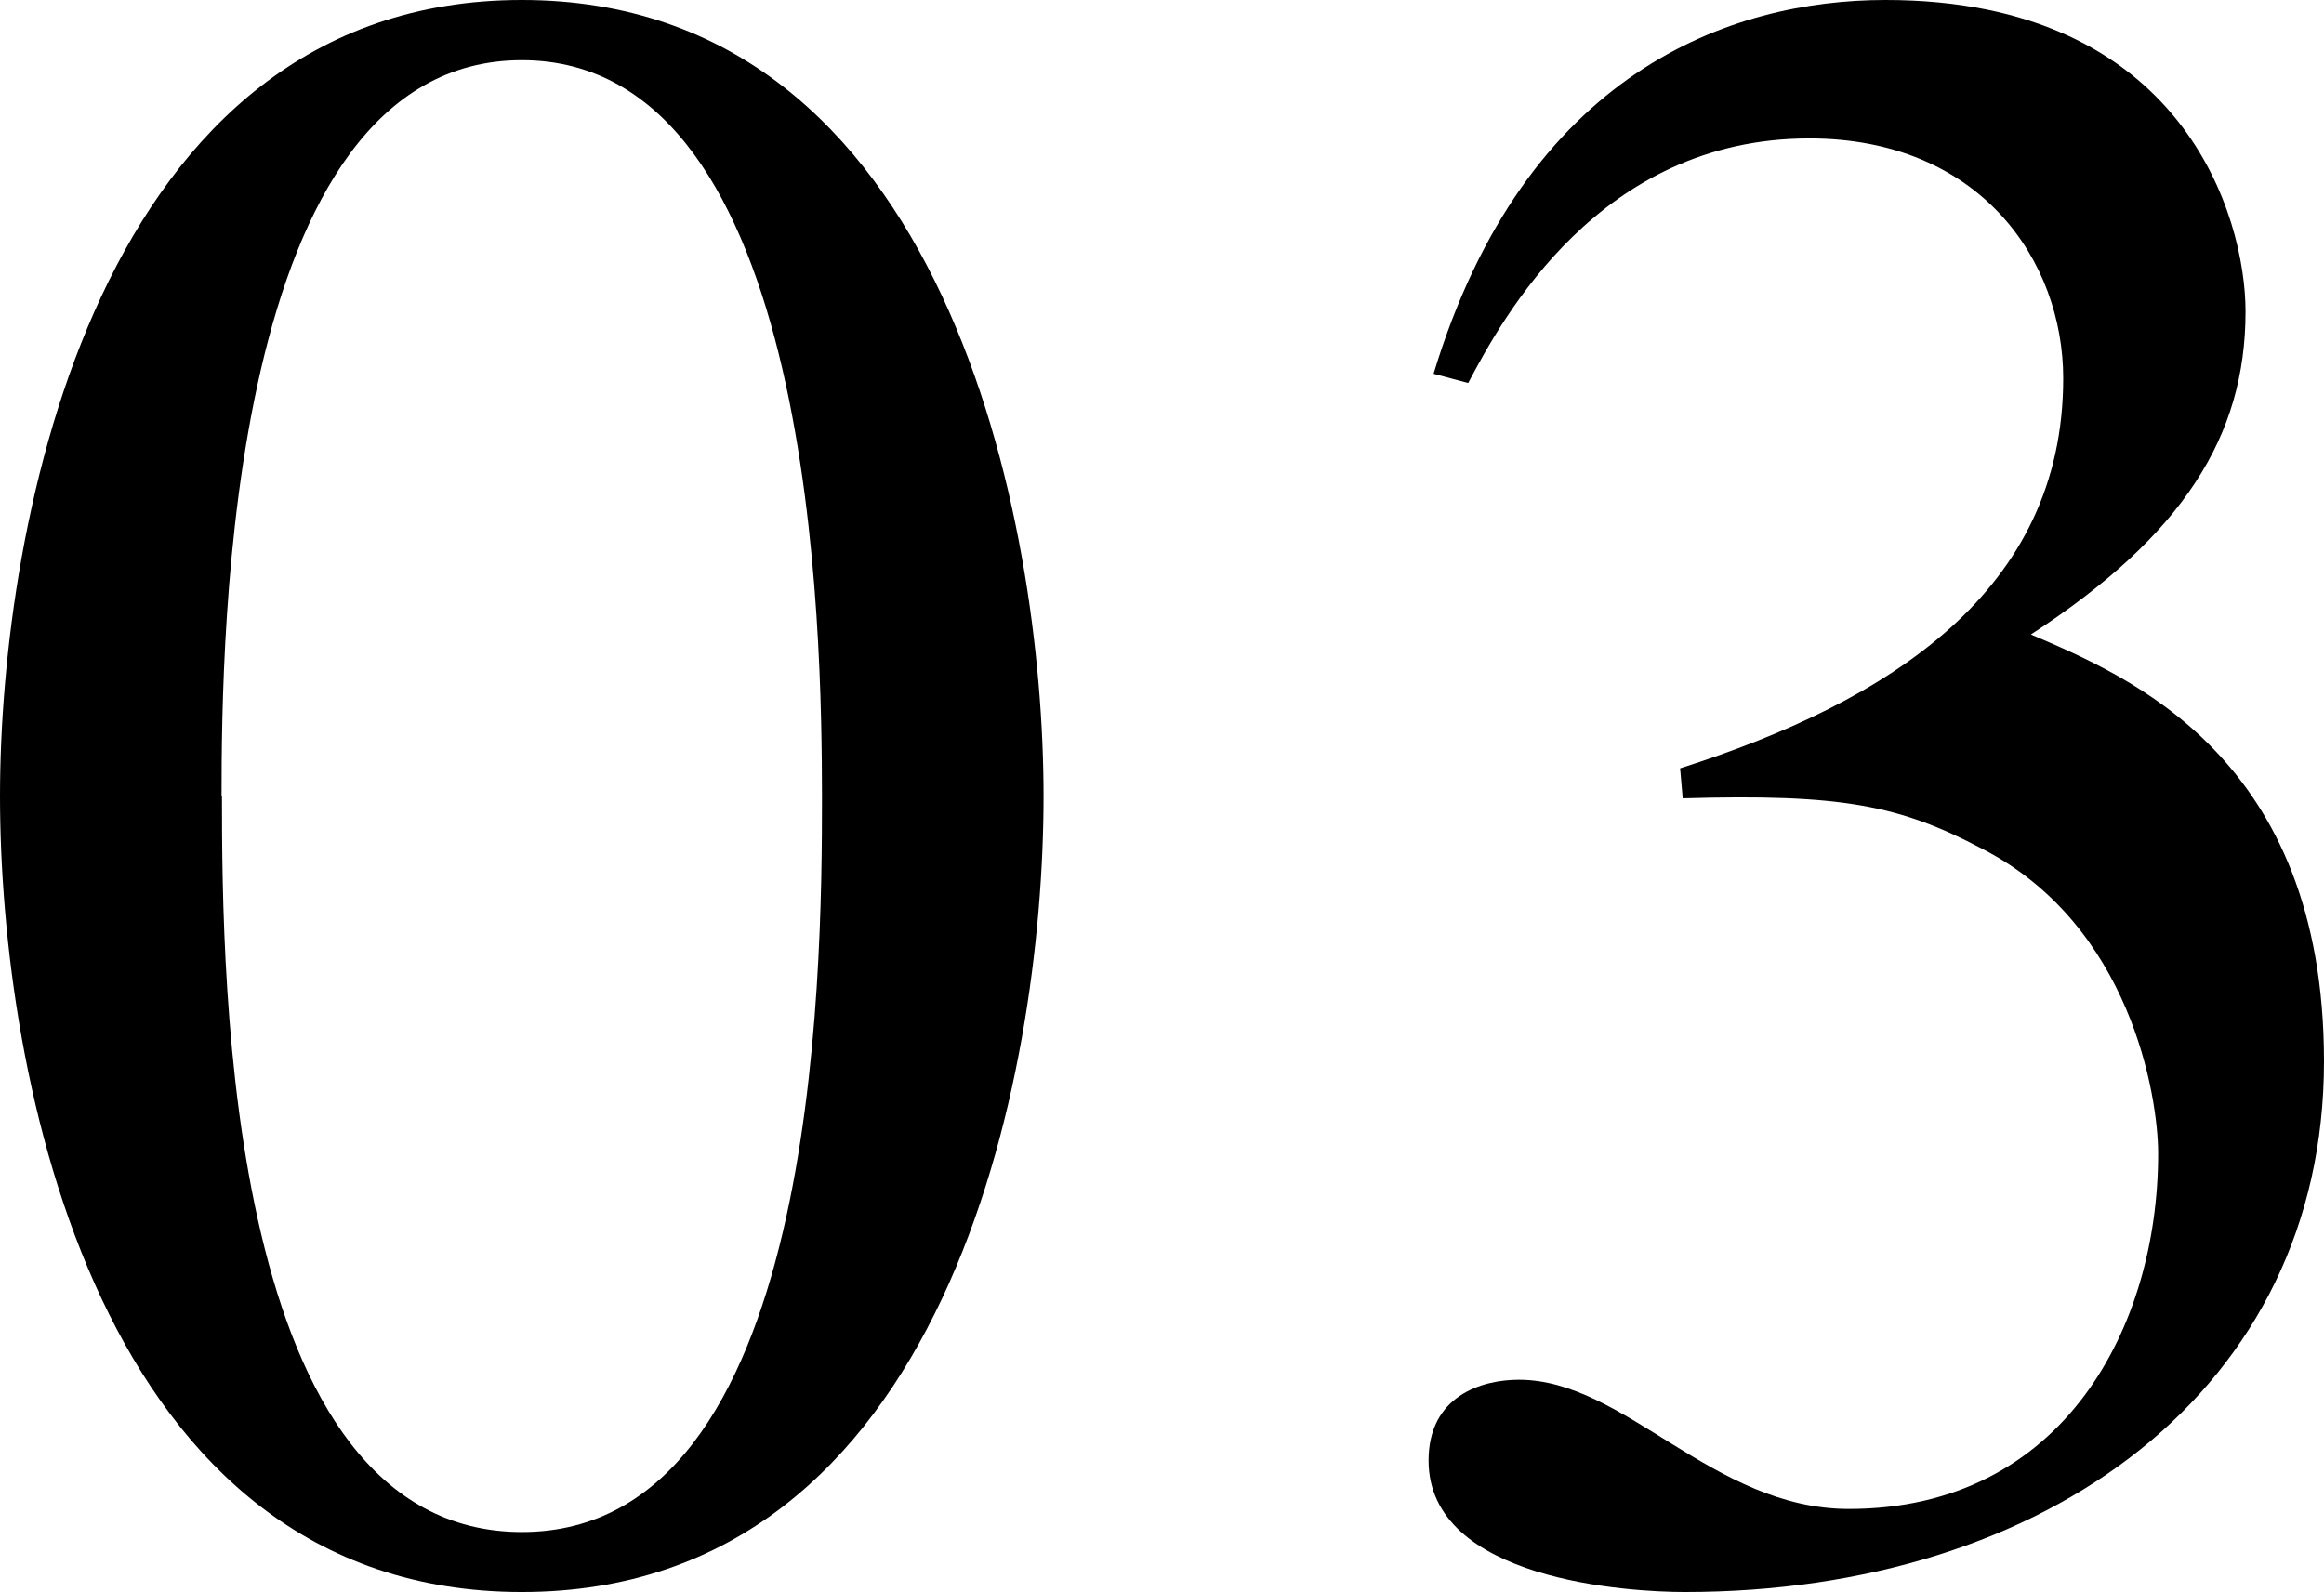
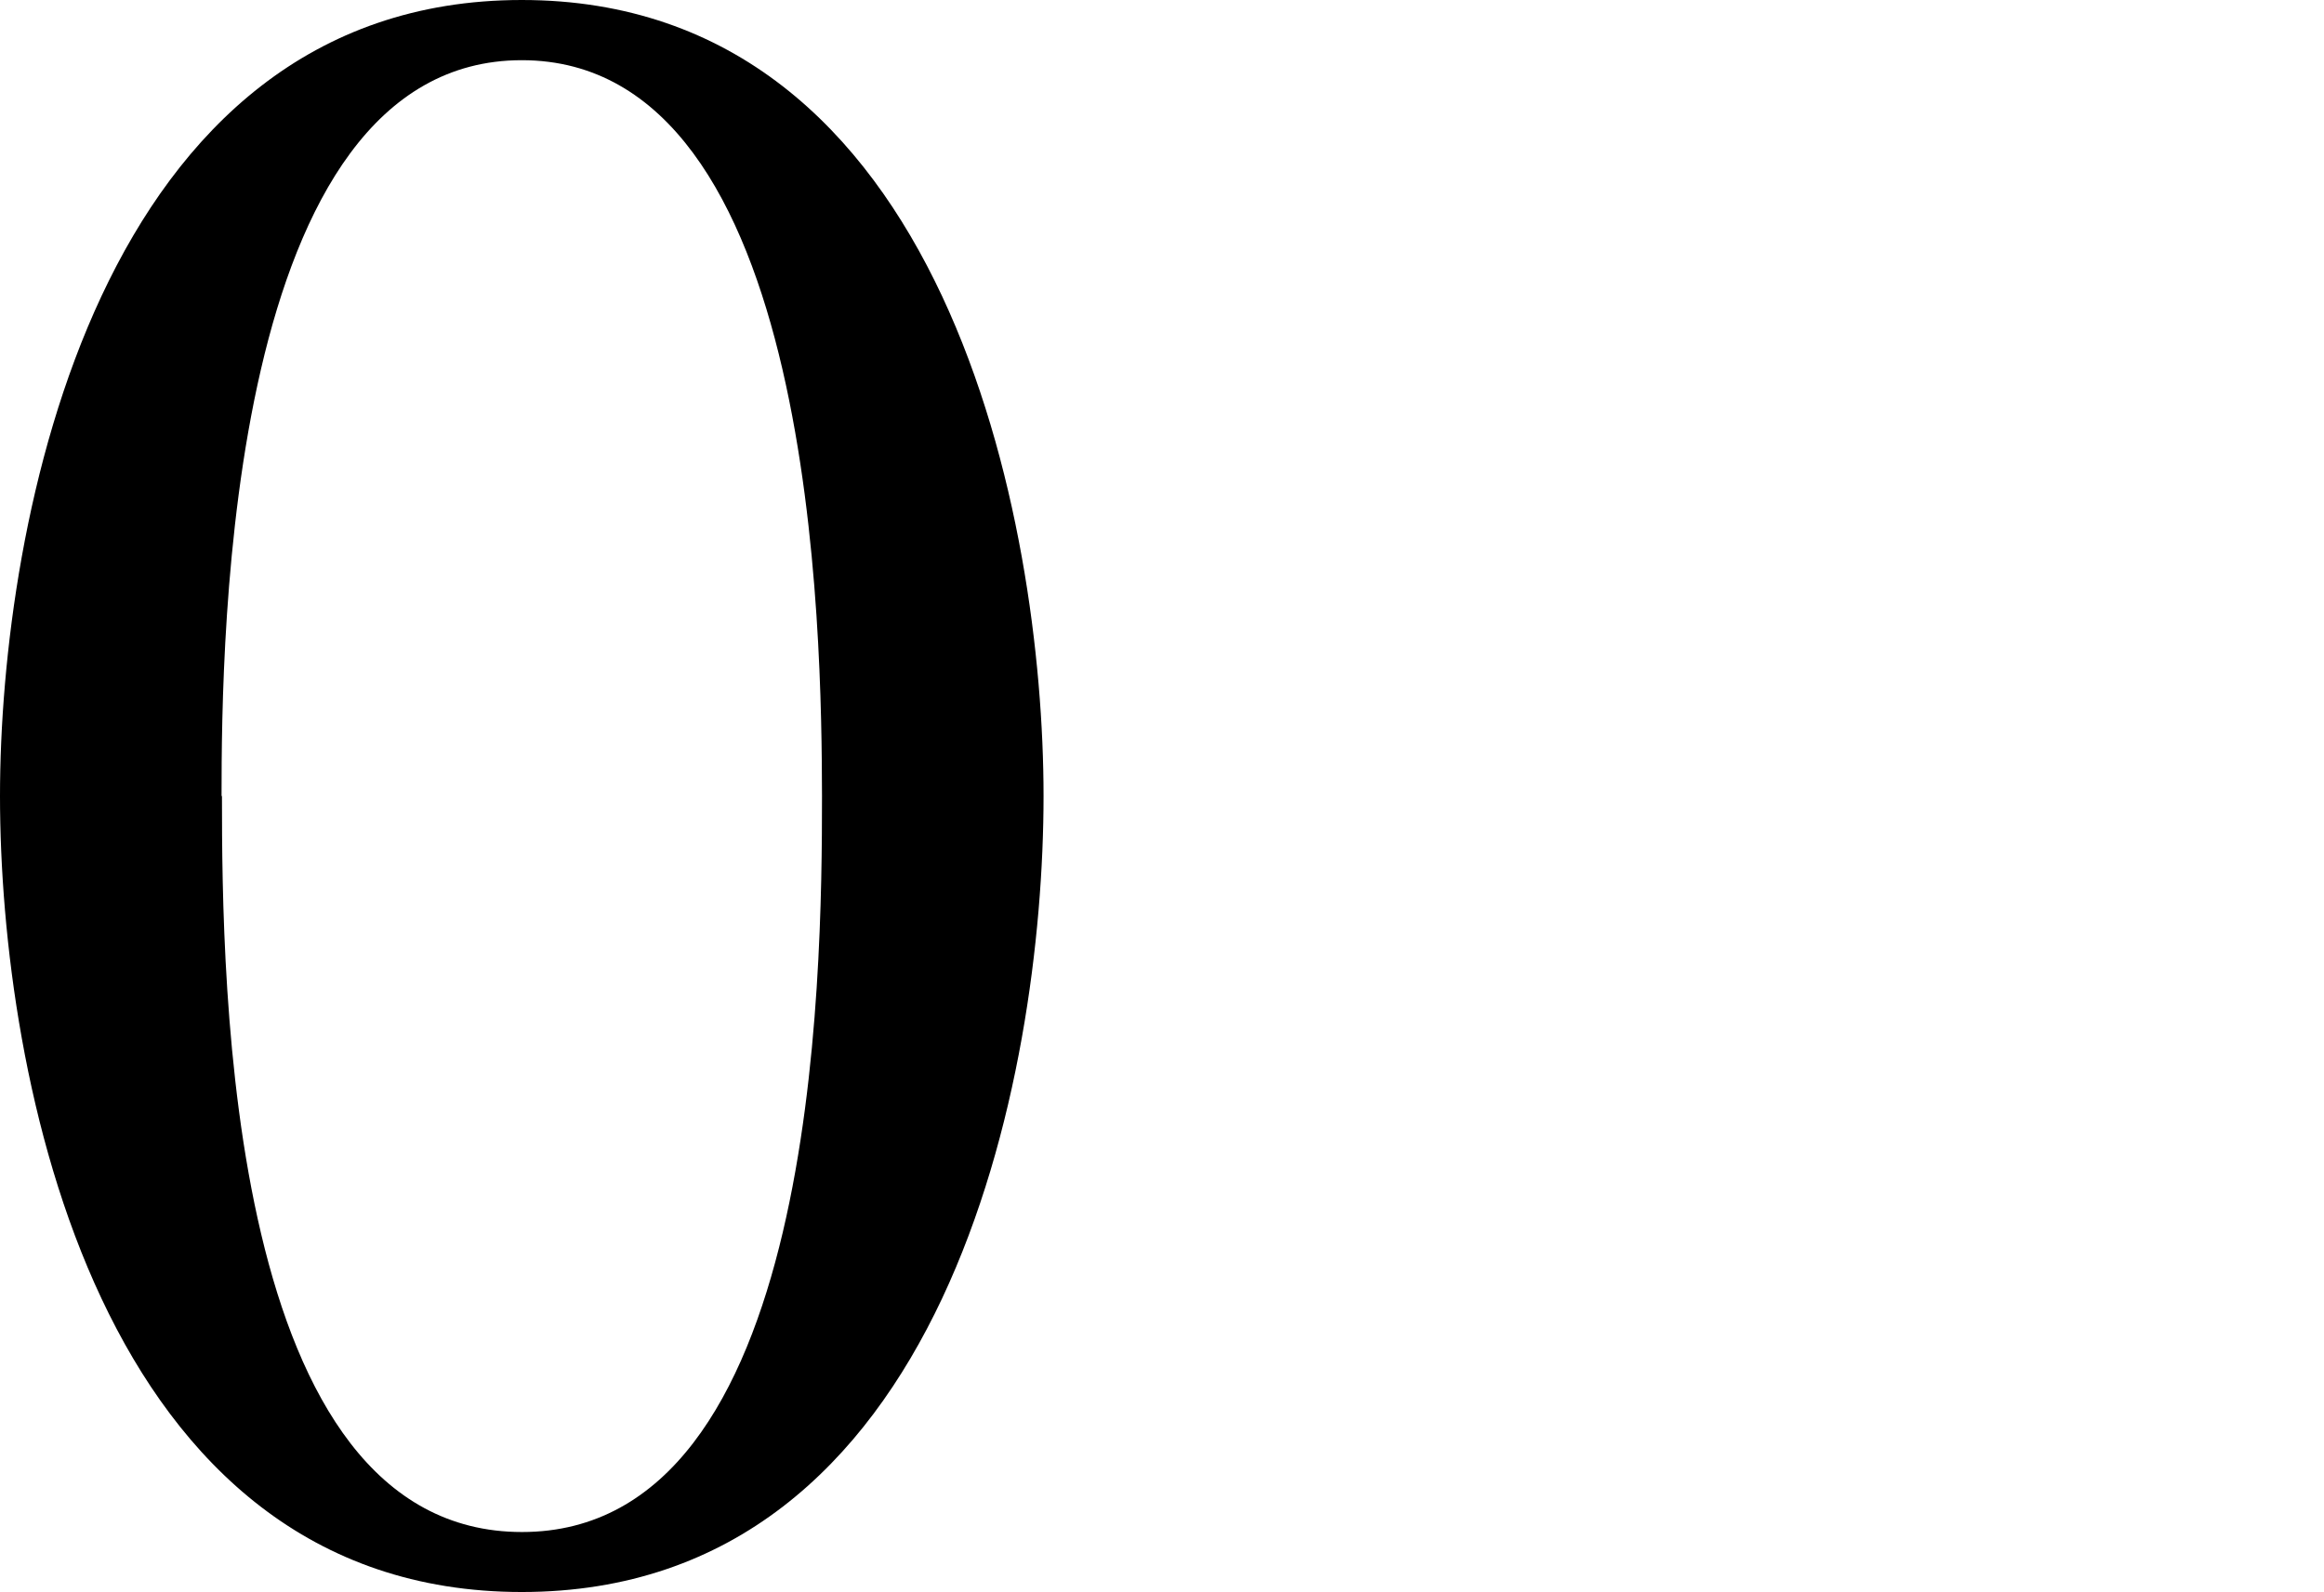
<svg xmlns="http://www.w3.org/2000/svg" width="231.61" height="158.7" viewBox="0 0 231.61 158.7">
  <g id="レイヤー_2" data-name="レイヤー 2">
    <g id="レイヤー_1-2" data-name="レイヤー 1">
      <path d="M104,79.35c0,27.83-9.66,79.35-52,79.35S0,107.18,0,79.35C0,52.21,9.66,0,52,0S104,52.21,104,79.35Zm-81.88,0c0,18.63.46,73.37,29.9,73.37s29.9-55.2,29.9-73.37C81.88,63.71,81.42,6,52,6S22.08,63.71,22.08,79.35Z" />
-       <path d="M167.44,76.59c20.93-6.67,38.18-17.71,38.18-38.87,0-11.73-8.28-23.92-25.3-23.92-20.93,0-30.59,17.94-34,24.38l-3.45-.92C152,7.13,172.5,0,187.91,0c29.67,0,35.88,21.62,35.88,31.05,0,12.42-6.21,22.31-21.39,32.2,9.66,4.14,29.21,12.19,29.21,42.55,0,32.66-27.6,52.9-63.71,52.9-5.52,0-25.53-1.15-25.53-13.11,0-6.44,5.29-8.05,9-8.05,10.58,0,19.32,12.88,32.89,12.88,21.39,0,30.82-18.17,30.82-35.42,0-5.75-2.76-22.77-17.48-30.36-8.28-4.37-14-5.52-29.9-5.06Z" />
    </g>
  </g>
</svg>